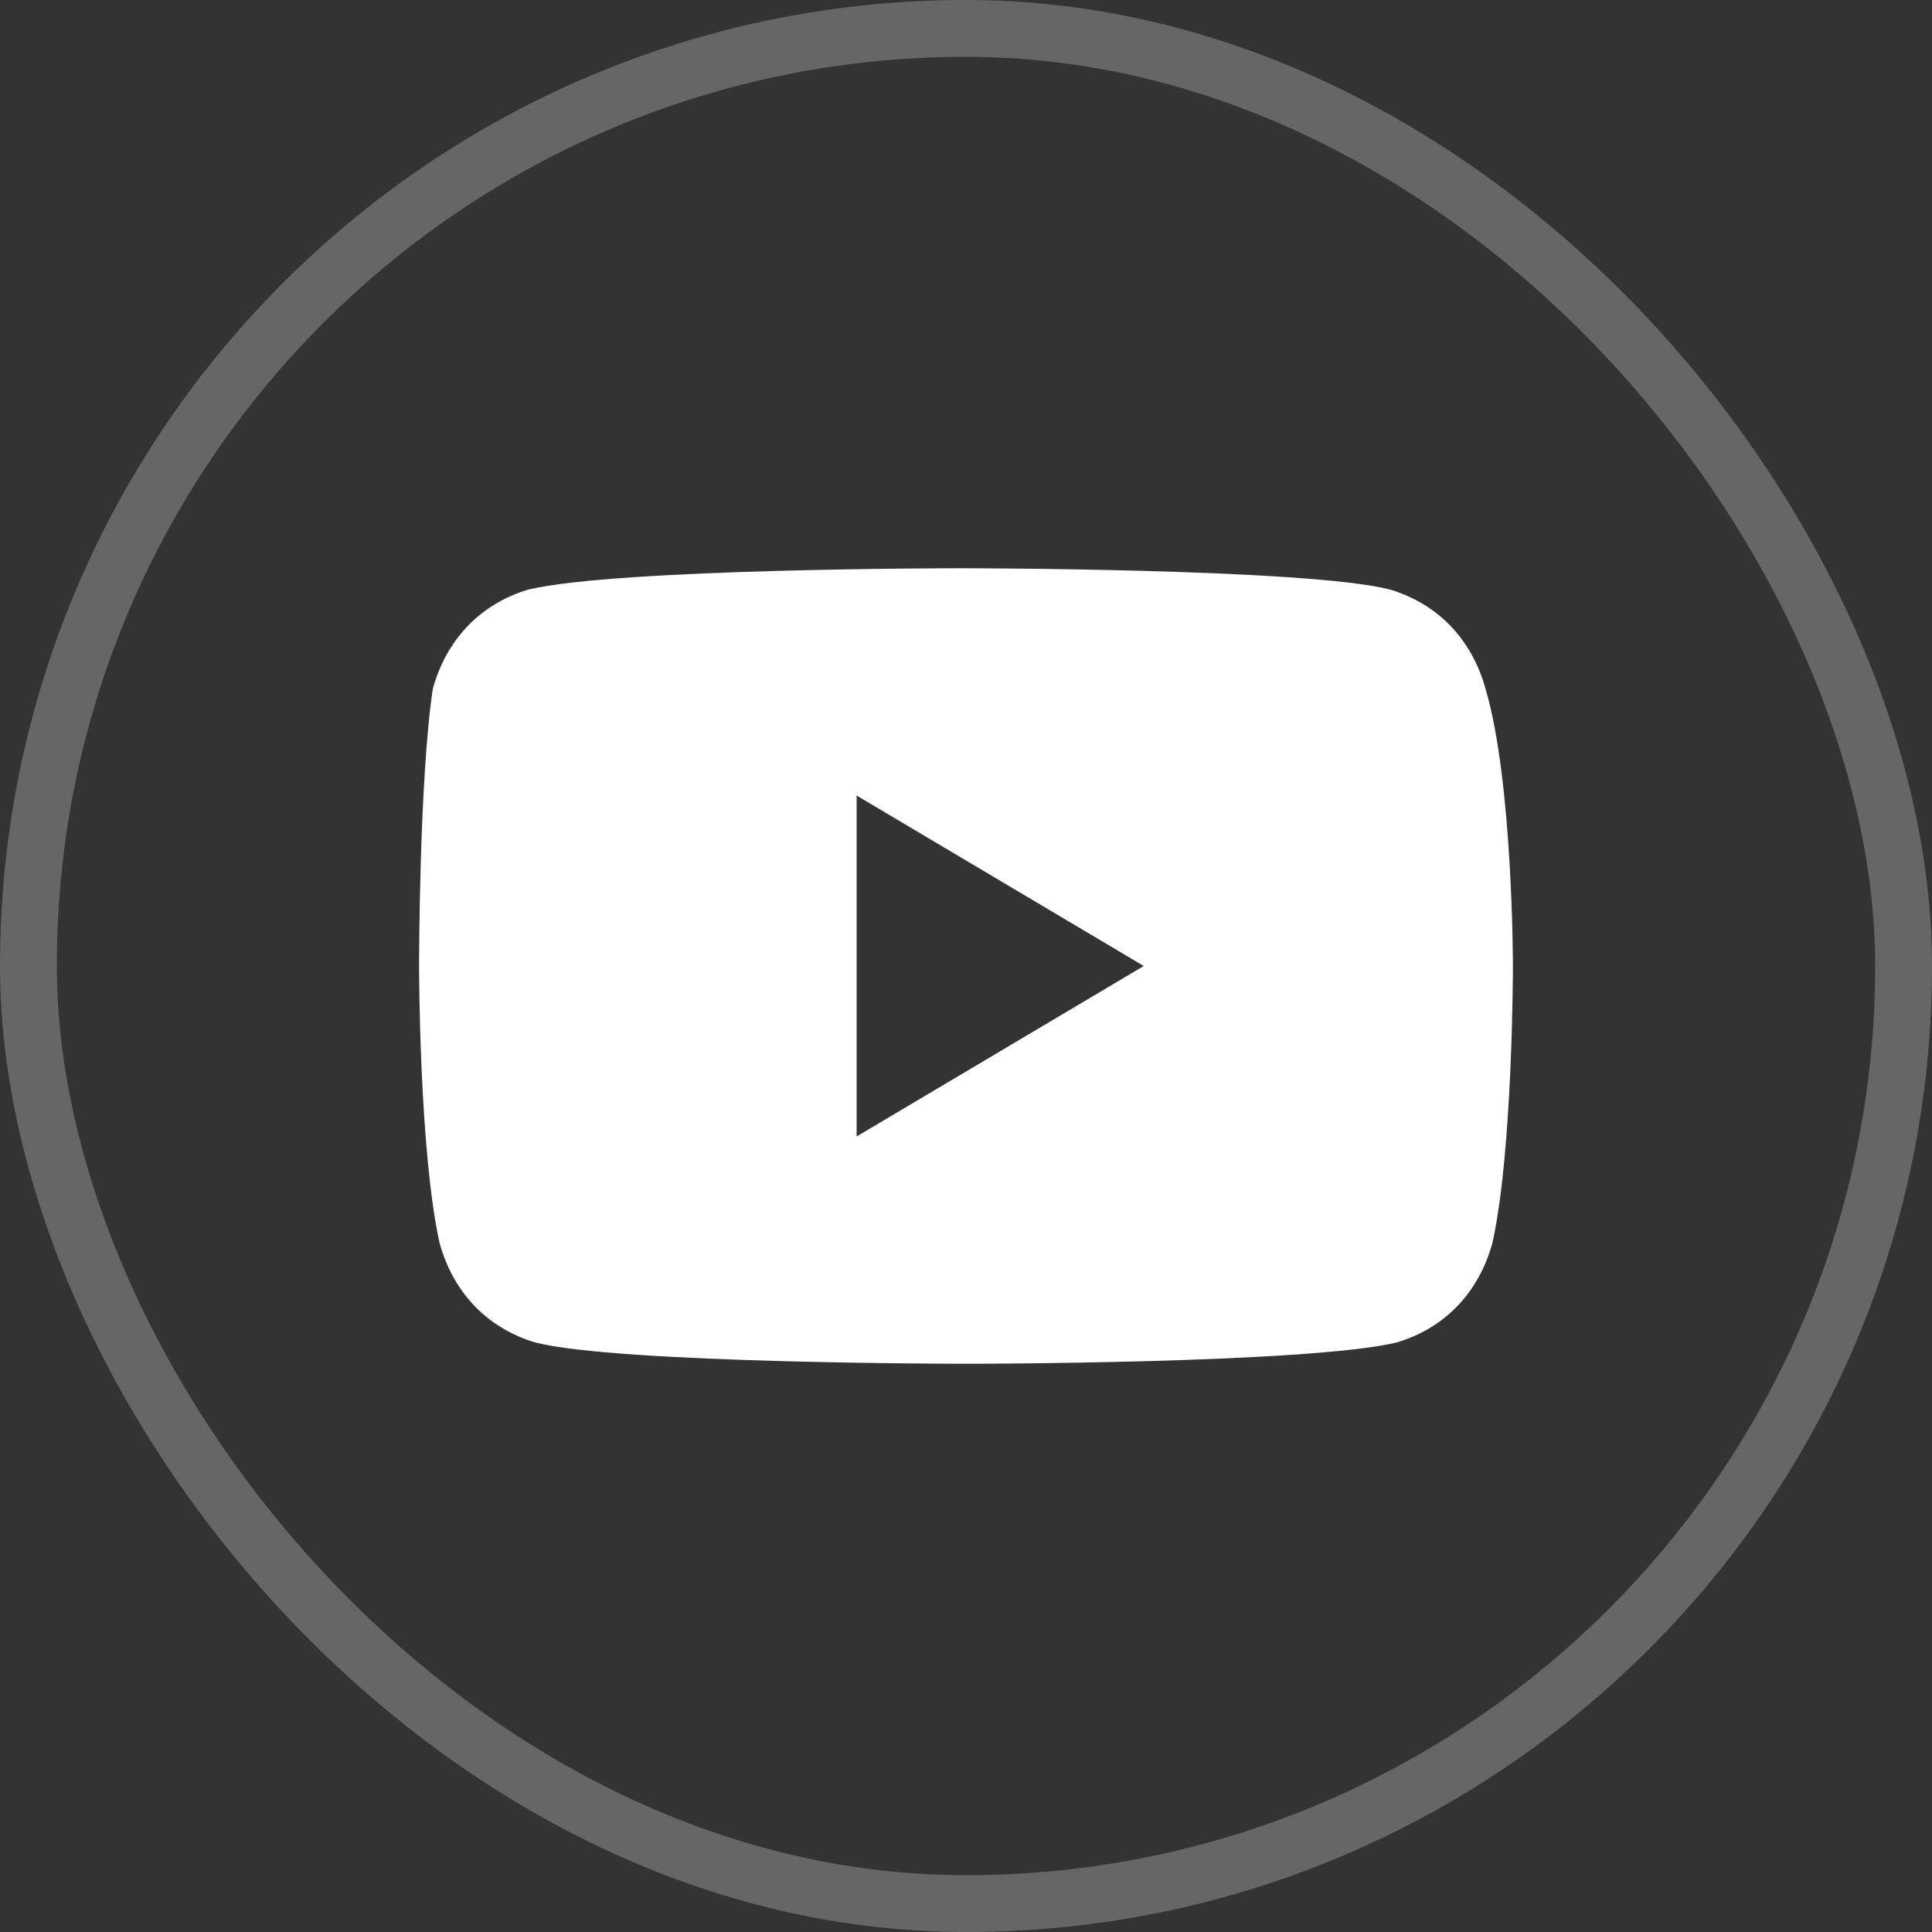
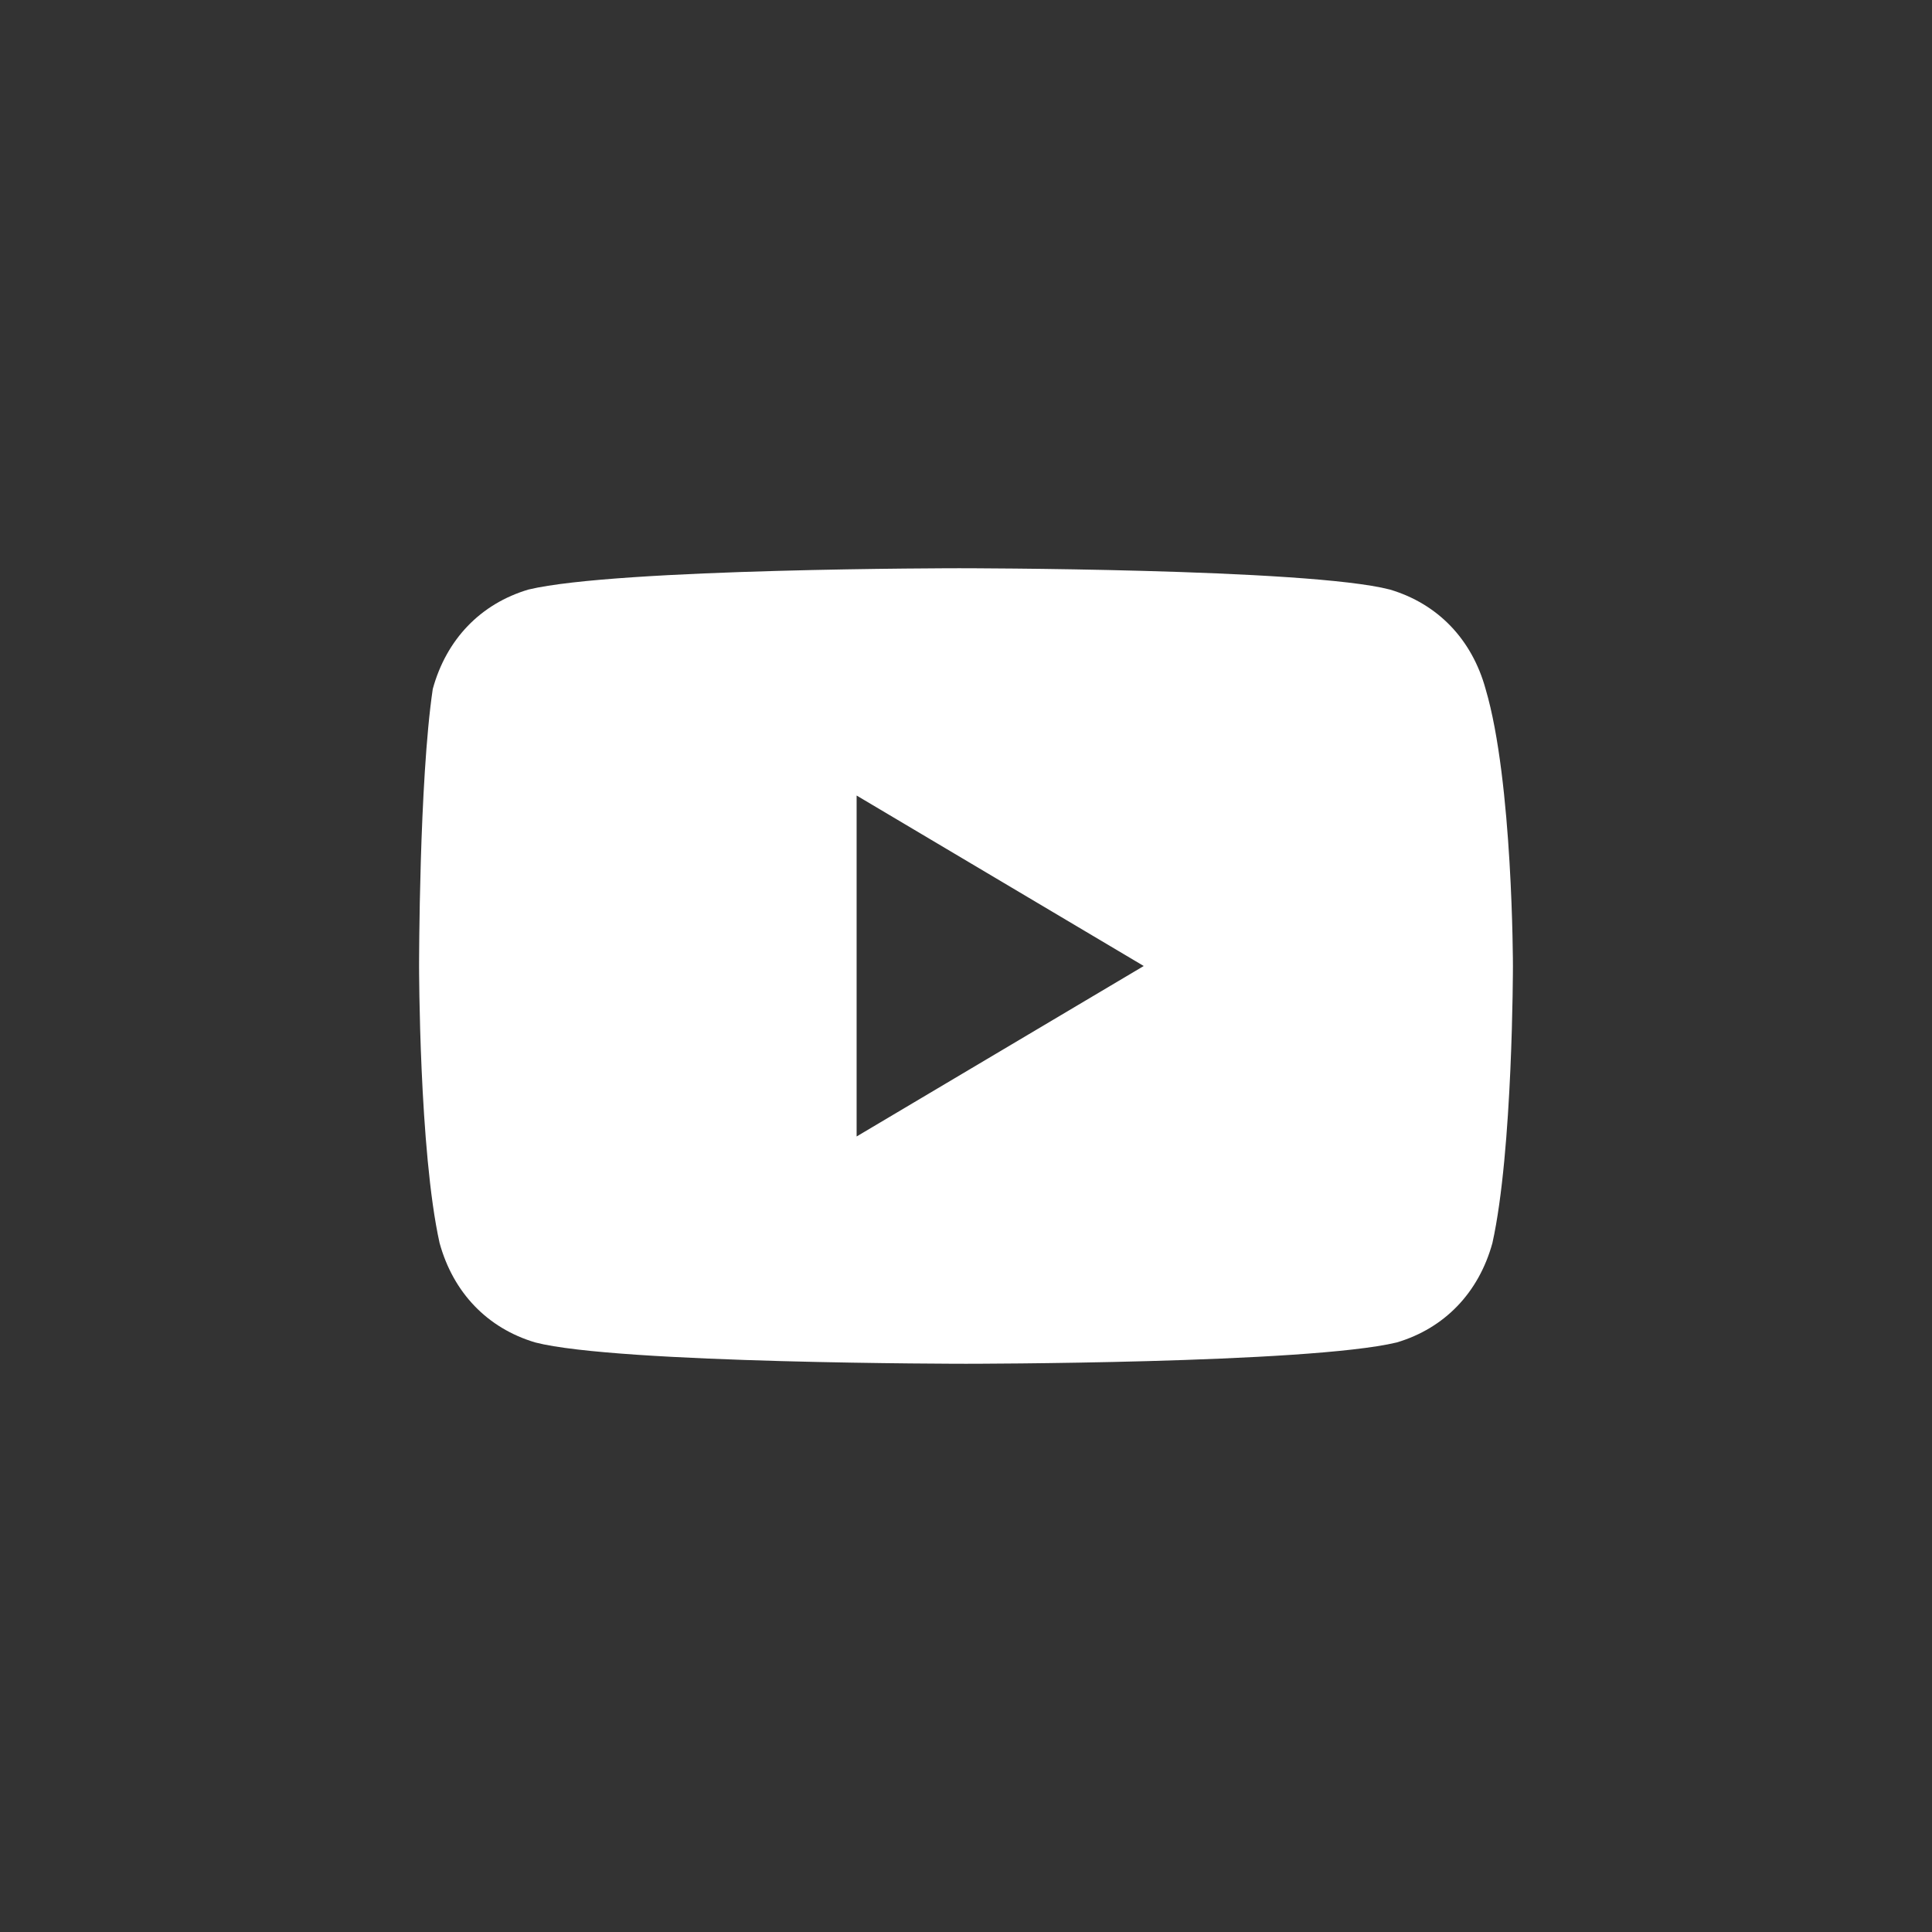
<svg xmlns="http://www.w3.org/2000/svg" width="34" height="34" viewBox="0 0 34 34" fill="none">
  <rect x="0" y="0" width="34" height="34" fill="#333333" stroke="none" />
-   <rect x="0.5" y="0.5" width="33" height="33" rx="16.5" stroke="white" stroke-opacity="0.25" />
  <path d="M26.144 12.125C25.903 11.25 25.302 10.625 24.459 10.375C23.016 10 16.88 10 16.88 10C16.88 10 10.864 10 9.3 10.375C8.458 10.625 7.856 11.25 7.616 12.125C7.375 13.75 7.375 17 7.375 17C7.375 17 7.375 20.25 7.736 21.875C7.977 22.75 8.578 23.375 9.42 23.625C10.864 24 17 24 17 24C17 24 23.016 24 24.58 23.625C25.422 23.375 26.023 22.75 26.264 21.875C26.625 20.25 26.625 17 26.625 17C26.625 17 26.625 13.75 26.144 12.125ZM15.075 20V14L20.128 17L15.075 20Z" fill="white" />
</svg>